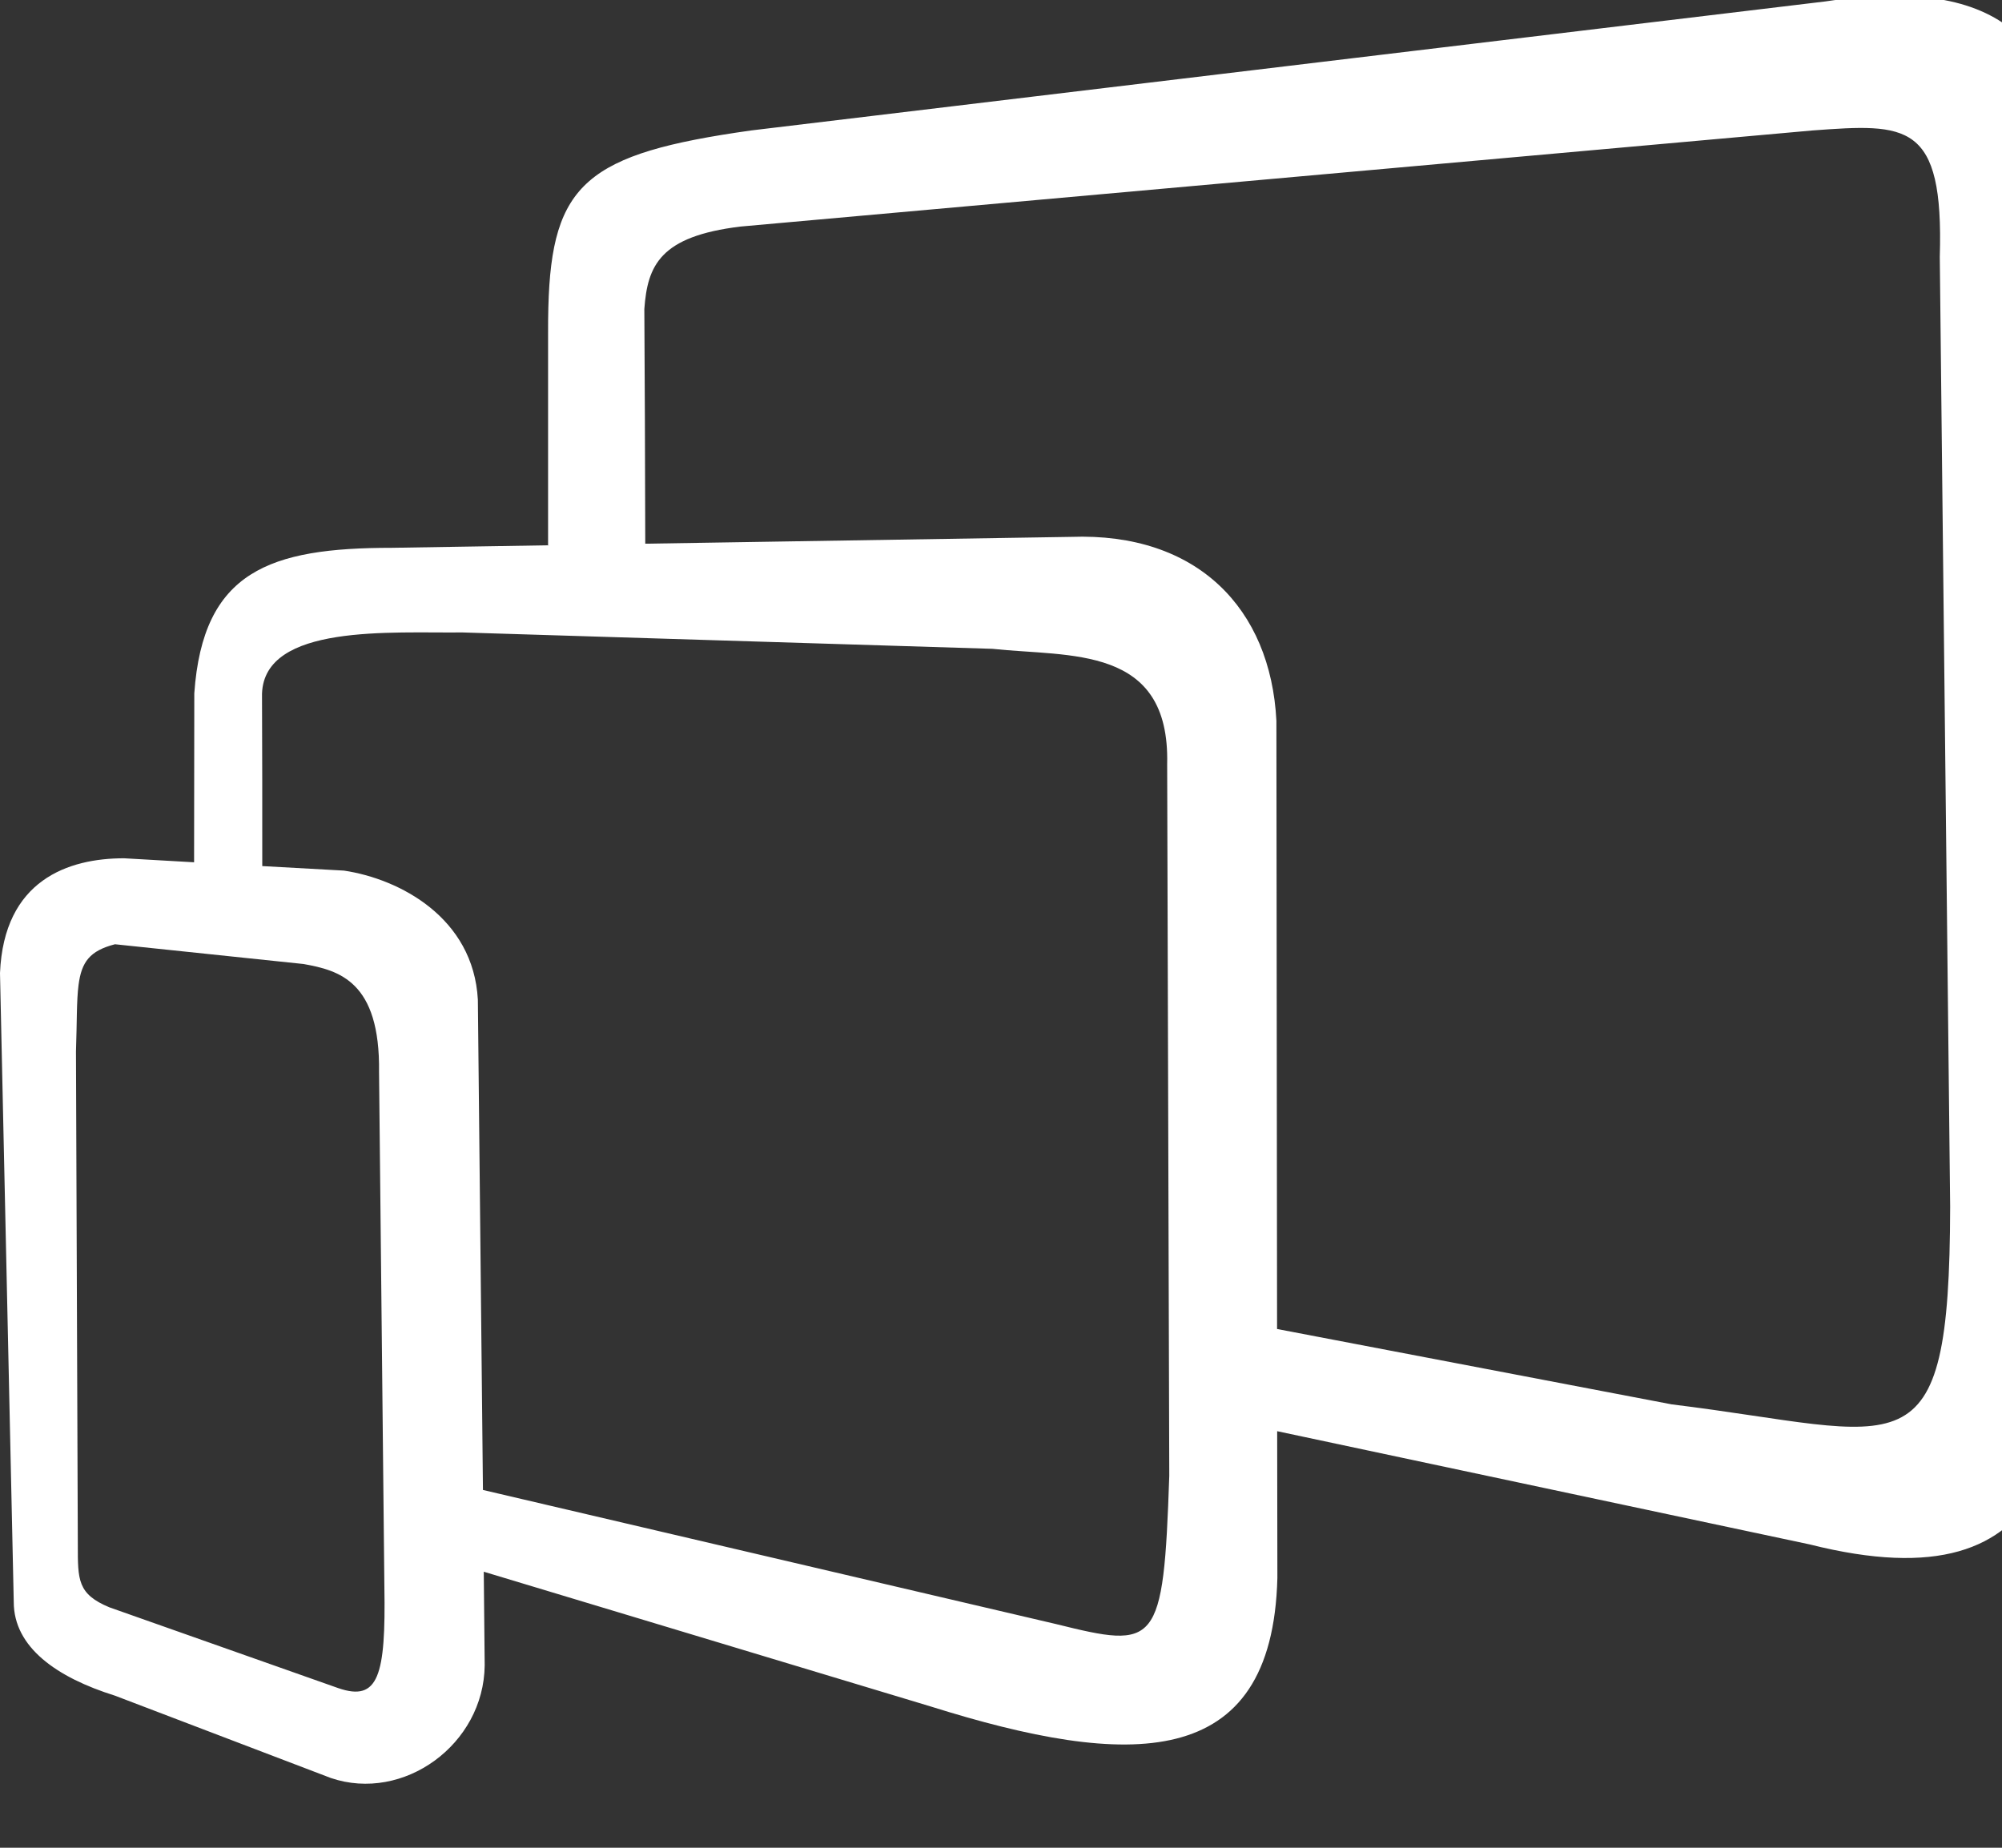
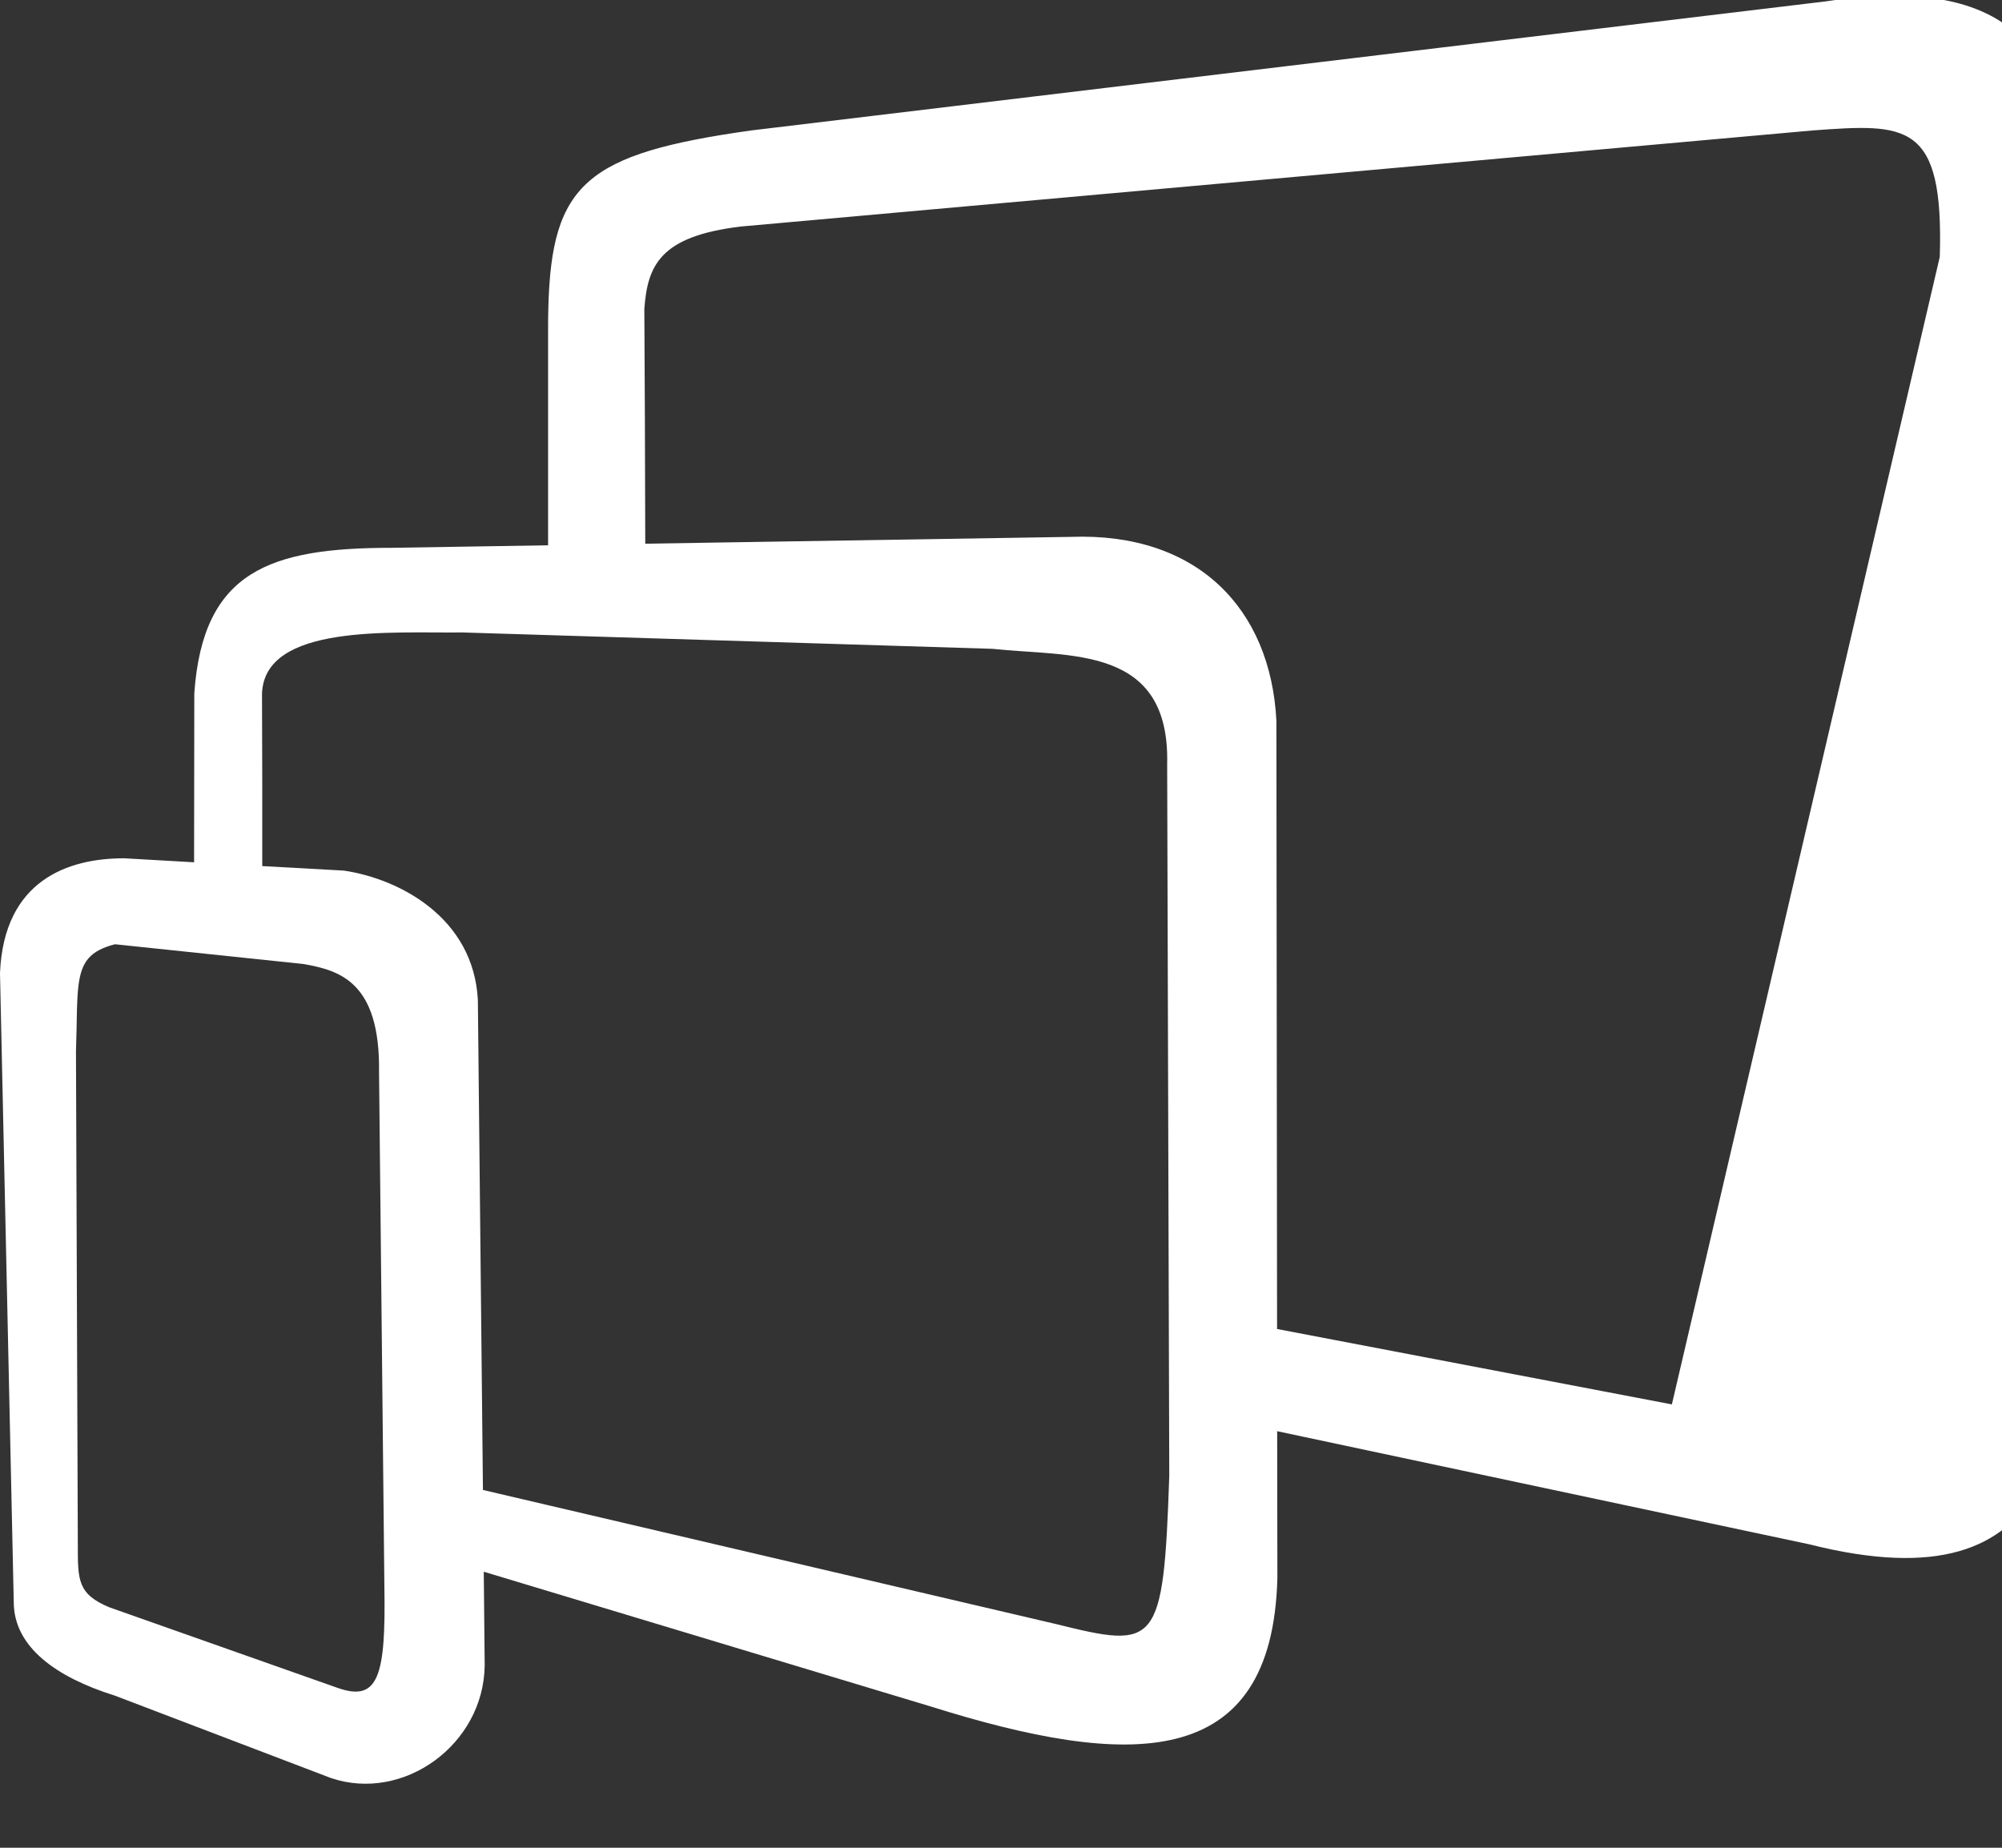
<svg xmlns="http://www.w3.org/2000/svg" version="1.1" width="39" height="36">
  <rect width="100%" height="100%" fill="#333333" stroke="none" />
-   <path id="dp_path001" transform="matrix(1,0,0,1,-369.431,-464.907)" fill="white" fill-rule="evenodd" stroke="none" stroke-width="0" d="M 370.961,484.099 C 370.921,484.407 370.931,484.823 370.911,485.393 L 370.947,495.007 C 370.947,495.688 370.94,495.965 371.563,496.223 L 376.021,497.797 C 376.804,498.067 376.948,497.555 376.919,495.825 L 376.815,485.795 C 376.839,484.021 376.033,483.813 375.344,483.689 L 371.671,483.304 C 371.179,483.431 371.019,483.648 370.961,484.099 Z M 378.436,477.229 C 377.071,477.245 374.577,477.055 374.535,478.425 C 374.54,479.543 374.541,480.661 374.54,481.781 L 376.131,481.869 C 377.215,482.031 378.652,482.784 378.74,484.384 L 378.839,493.936 L 390,496.548 C 391.969,497.036 392.096,497.007 392.209,493.659 L 392.168,479.795 C 392.224,477.465 390.273,477.711 388.763,477.548 C 385.321,477.441 381.877,477.335 378.436,477.229 Z M 381.983,470.927 C 381.992,472.088 381.997,473.985 382.001,475.5 L 390.293,475.367 C 392.756,475.277 394.184,476.764 394.296,478.949 L 394.309,490.8 L 402,492.269 C 406.532,492.823 407.409,493.756 407.421,488.417 L 407.219,469.911 C 407.299,467.276 406.576,467.313 404.736,467.449 C 397.776,468.073 390.817,468.697 383.857,469.321 C 382.287,469.511 382.045,470.079 381.983,470.927 Z M 380.113,470.899 C 380.109,471.06 380.107,471.229 380.108,471.408 L 380.108,475.531 L 377.068,475.58 C 374.685,475.58 373.383,476.033 373.216,478.415 L 373.212,481.707 L 371.848,481.629 C 370.763,481.629 369.507,482.051 369.431,483.865 L 369.699,496.12 C 369.699,497 370.535,497.589 371.671,497.944 L 375.876,499.548 C 377.291,500.029 378.857,498.895 378.873,497.352 L 378.855,495.529 L 387.557,498.153 C 391.412,499.363 394.217,499.452 394.315,495.652 L 394.311,492.791 L 404.685,494.997 C 409.653,496.247 409.845,492.884 409.904,488.845 L 409.855,468.412 C 409.571,466.036 408.755,464.372 404.989,464.935 L 384.061,467.449 C 380.863,467.9 380.176,468.476 380.113,470.899 Z " />
+   <path id="dp_path001" transform="matrix(1,0,0,1,-369.431,-464.907)" fill="white" fill-rule="evenodd" stroke="none" stroke-width="0" d="M 370.961,484.099 C 370.921,484.407 370.931,484.823 370.911,485.393 L 370.947,495.007 C 370.947,495.688 370.94,495.965 371.563,496.223 L 376.021,497.797 C 376.804,498.067 376.948,497.555 376.919,495.825 L 376.815,485.795 C 376.839,484.021 376.033,483.813 375.344,483.689 L 371.671,483.304 C 371.179,483.431 371.019,483.648 370.961,484.099 Z M 378.436,477.229 C 377.071,477.245 374.577,477.055 374.535,478.425 C 374.54,479.543 374.541,480.661 374.54,481.781 L 376.131,481.869 C 377.215,482.031 378.652,482.784 378.74,484.384 L 378.839,493.936 L 390,496.548 C 391.969,497.036 392.096,497.007 392.209,493.659 L 392.168,479.795 C 392.224,477.465 390.273,477.711 388.763,477.548 C 385.321,477.441 381.877,477.335 378.436,477.229 Z M 381.983,470.927 C 381.992,472.088 381.997,473.985 382.001,475.5 L 390.293,475.367 C 392.756,475.277 394.184,476.764 394.296,478.949 L 394.309,490.8 L 402,492.269 L 407.219,469.911 C 407.299,467.276 406.576,467.313 404.736,467.449 C 397.776,468.073 390.817,468.697 383.857,469.321 C 382.287,469.511 382.045,470.079 381.983,470.927 Z M 380.113,470.899 C 380.109,471.06 380.107,471.229 380.108,471.408 L 380.108,475.531 L 377.068,475.58 C 374.685,475.58 373.383,476.033 373.216,478.415 L 373.212,481.707 L 371.848,481.629 C 370.763,481.629 369.507,482.051 369.431,483.865 L 369.699,496.12 C 369.699,497 370.535,497.589 371.671,497.944 L 375.876,499.548 C 377.291,500.029 378.857,498.895 378.873,497.352 L 378.855,495.529 L 387.557,498.153 C 391.412,499.363 394.217,499.452 394.315,495.652 L 394.311,492.791 L 404.685,494.997 C 409.653,496.247 409.845,492.884 409.904,488.845 L 409.855,468.412 C 409.571,466.036 408.755,464.372 404.989,464.935 L 384.061,467.449 C 380.863,467.9 380.176,468.476 380.113,470.899 Z " />
</svg>